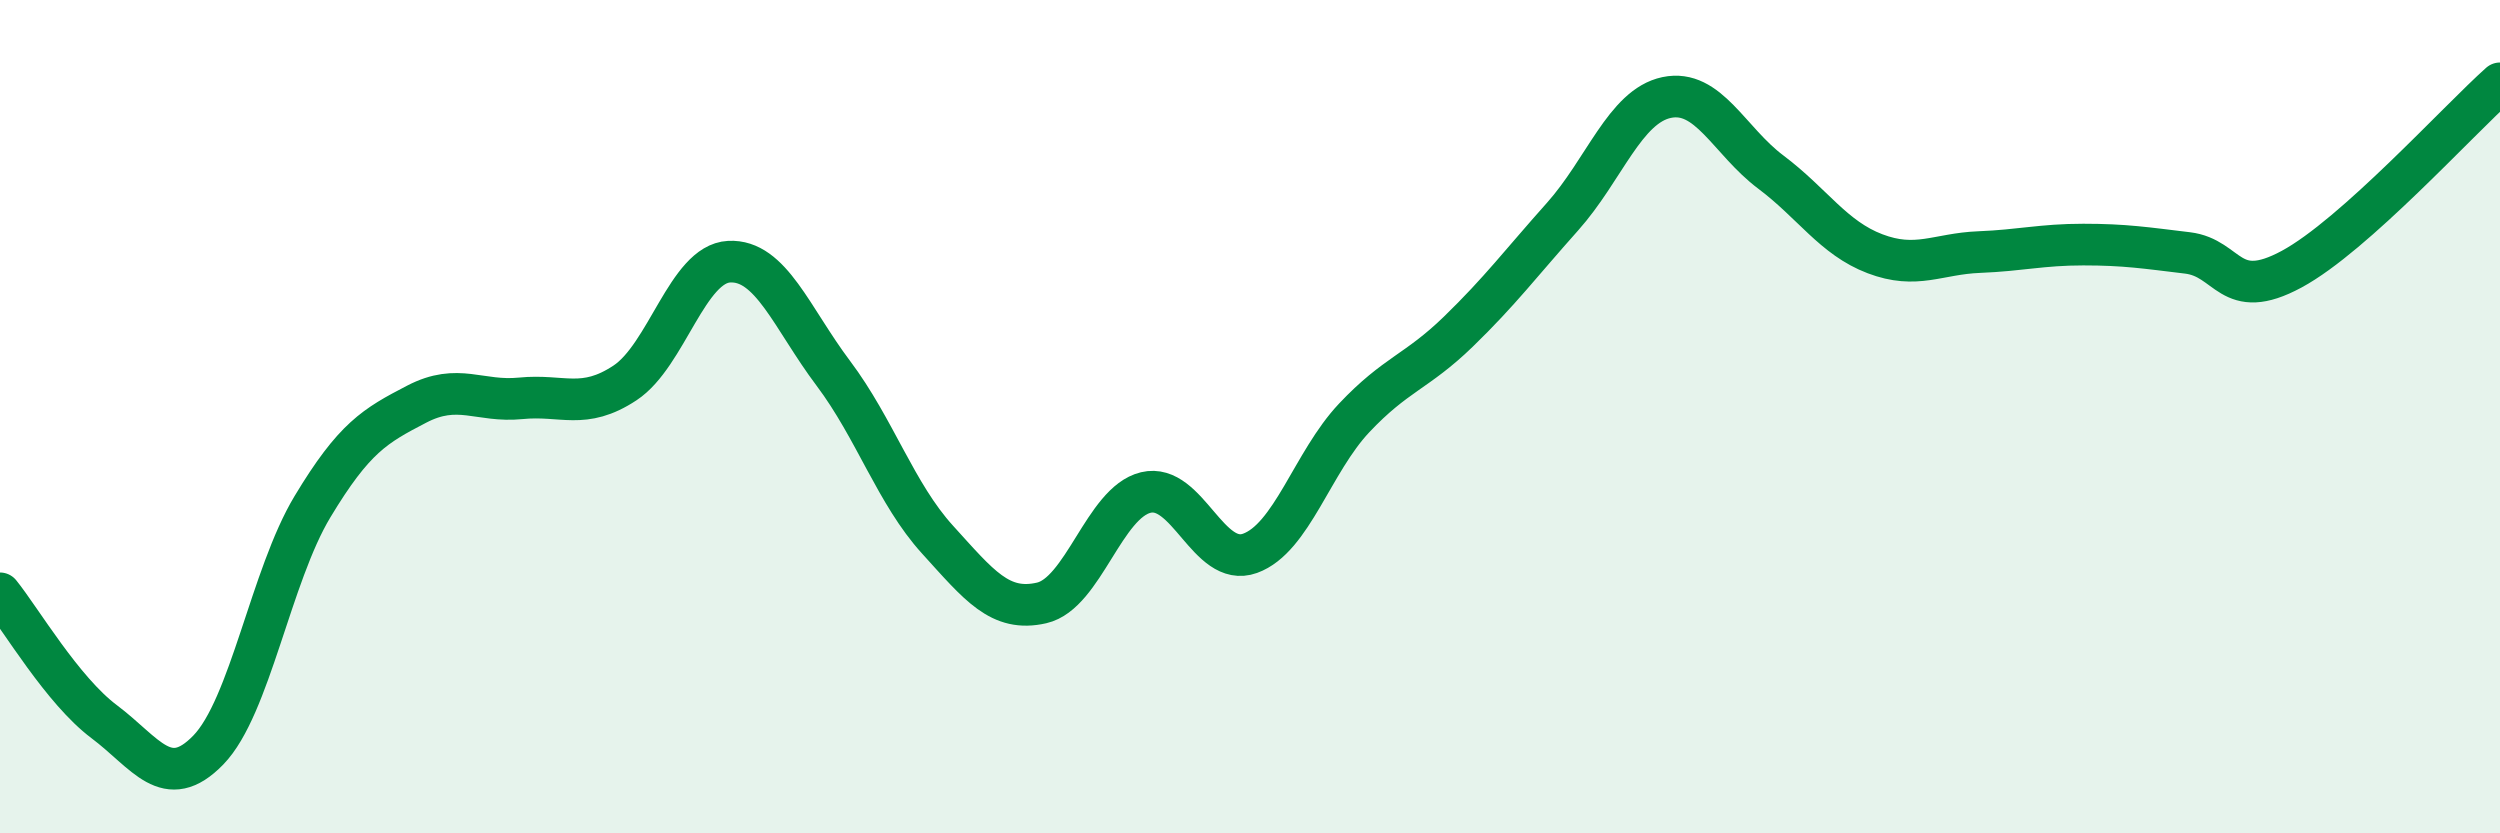
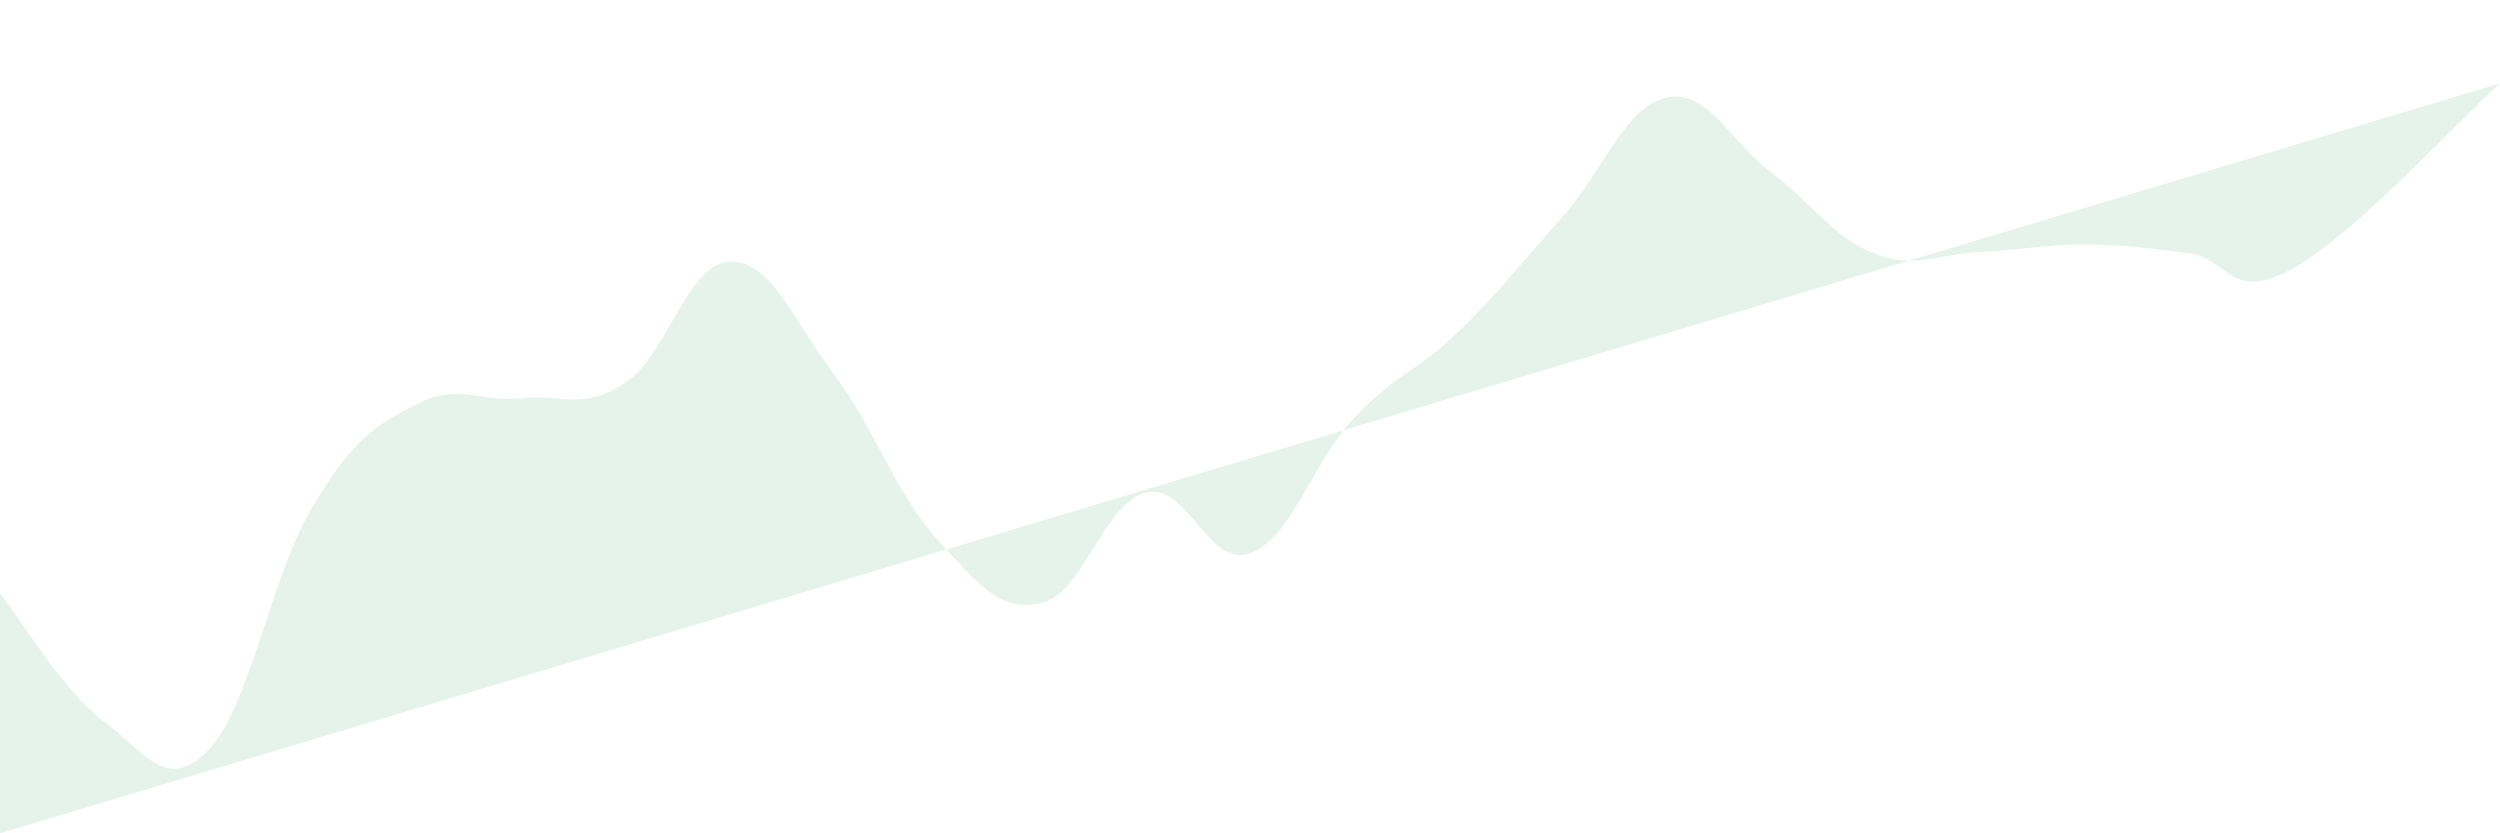
<svg xmlns="http://www.w3.org/2000/svg" width="60" height="20" viewBox="0 0 60 20">
-   <path d="M 0,14.24 C 0.5,14.86 1.5,16.57 2.5,17.32 C 3.5,18.07 4,19.03 5,18 C 6,16.97 6.5,13.82 7.5,12.16 C 8.5,10.5 9,10.22 10,9.7 C 11,9.18 11.5,9.66 12.5,9.56 C 13.5,9.46 14,9.85 15,9.19 C 16,8.53 16.5,6.33 17.5,6.28 C 18.5,6.23 19,7.63 20,8.96 C 21,10.29 21.5,11.85 22.5,12.95 C 23.5,14.05 24,14.7 25,14.47 C 26,14.24 26.5,12.06 27.5,11.82 C 28.5,11.58 29,13.64 30,13.28 C 31,12.92 31.5,11.09 32.5,10.03 C 33.5,8.97 34,8.93 35,7.96 C 36,6.99 36.5,6.32 37.5,5.2 C 38.5,4.08 39,2.55 40,2.34 C 41,2.13 41.5,3.38 42.5,4.13 C 43.5,4.88 44,5.71 45,6.09 C 46,6.47 46.5,6.09 47.5,6.05 C 48.5,6.01 49,5.87 50,5.87 C 51,5.87 51.5,5.95 52.5,6.07 C 53.5,6.19 53.5,7.27 55,6.46 C 56.5,5.65 59,2.89 60,2L60 20L0 20Z" fill="#008740" opacity="0.1" stroke-linecap="round" stroke-linejoin="round" />
-   <path d="M 0,14.24 C 0.5,14.86 1.5,16.57 2.5,17.32 C 3.5,18.07 4,19.03 5,18 C 6,16.97 6.5,13.82 7.5,12.16 C 8.5,10.5 9,10.22 10,9.7 C 11,9.18 11.5,9.66 12.5,9.56 C 13.5,9.46 14,9.85 15,9.19 C 16,8.53 16.5,6.33 17.5,6.28 C 18.5,6.23 19,7.63 20,8.96 C 21,10.29 21.5,11.85 22.5,12.95 C 23.5,14.05 24,14.7 25,14.47 C 26,14.24 26.5,12.06 27.5,11.82 C 28.5,11.58 29,13.64 30,13.28 C 31,12.92 31.5,11.09 32.5,10.03 C 33.5,8.97 34,8.93 35,7.96 C 36,6.99 36.5,6.32 37.5,5.2 C 38.5,4.08 39,2.55 40,2.34 C 41,2.13 41.5,3.38 42.5,4.13 C 43.5,4.88 44,5.71 45,6.09 C 46,6.47 46.5,6.09 47.5,6.05 C 48.5,6.01 49,5.87 50,5.87 C 51,5.87 51.5,5.95 52.5,6.07 C 53.5,6.19 53.5,7.27 55,6.46 C 56.5,5.65 59,2.89 60,2" stroke="#008740" stroke-width="1" fill="none" stroke-linecap="round" stroke-linejoin="round" />
+   <path d="M 0,14.24 C 0.5,14.86 1.5,16.57 2.5,17.32 C 3.5,18.07 4,19.03 5,18 C 6,16.97 6.5,13.82 7.5,12.16 C 8.5,10.5 9,10.22 10,9.7 C 11,9.18 11.5,9.66 12.5,9.56 C 13.5,9.46 14,9.85 15,9.19 C 16,8.53 16.5,6.33 17.5,6.28 C 18.5,6.23 19,7.63 20,8.96 C 21,10.29 21.5,11.85 22.5,12.95 C 23.5,14.05 24,14.7 25,14.47 C 26,14.24 26.5,12.06 27.5,11.82 C 28.5,11.58 29,13.64 30,13.28 C 31,12.92 31.5,11.09 32.5,10.03 C 33.5,8.97 34,8.93 35,7.96 C 36,6.99 36.5,6.32 37.5,5.2 C 38.5,4.08 39,2.55 40,2.34 C 41,2.13 41.5,3.38 42.5,4.13 C 43.5,4.88 44,5.71 45,6.09 C 46,6.47 46.5,6.09 47.5,6.05 C 48.5,6.01 49,5.87 50,5.87 C 51,5.87 51.5,5.95 52.5,6.07 C 53.5,6.19 53.5,7.27 55,6.46 C 56.5,5.65 59,2.89 60,2L0 20Z" fill="#008740" opacity="0.1" stroke-linecap="round" stroke-linejoin="round" />
</svg>